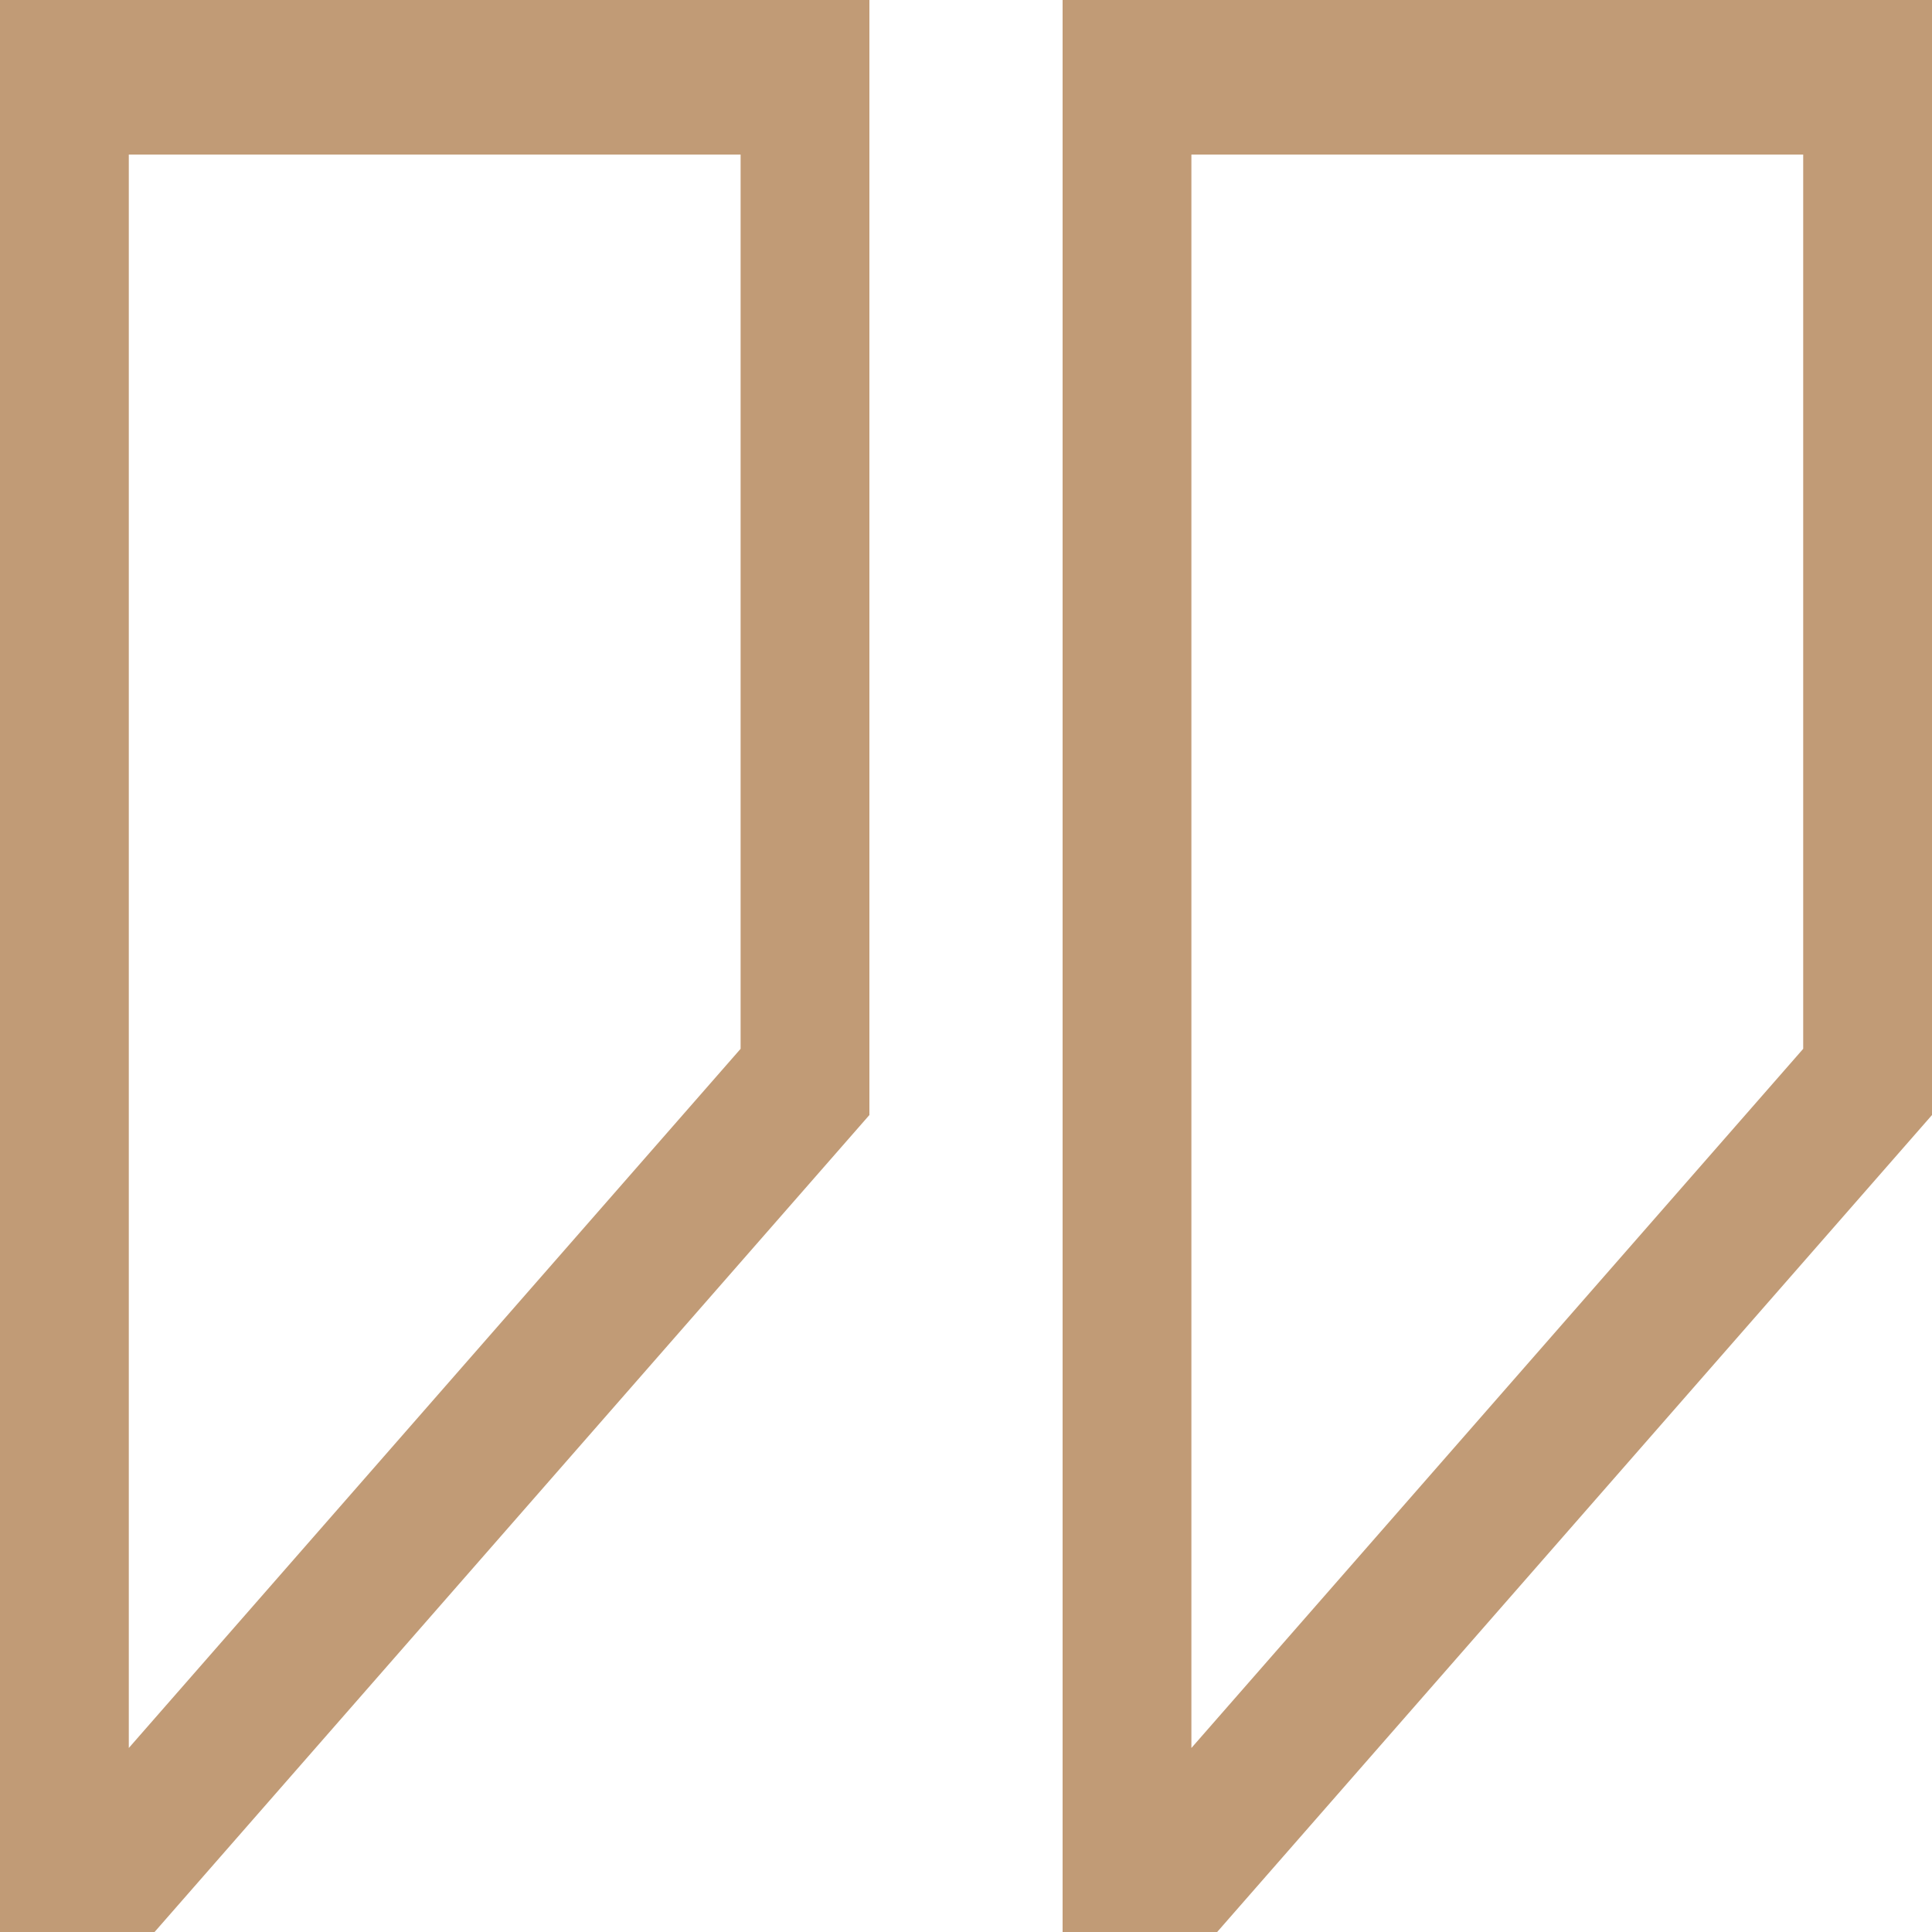
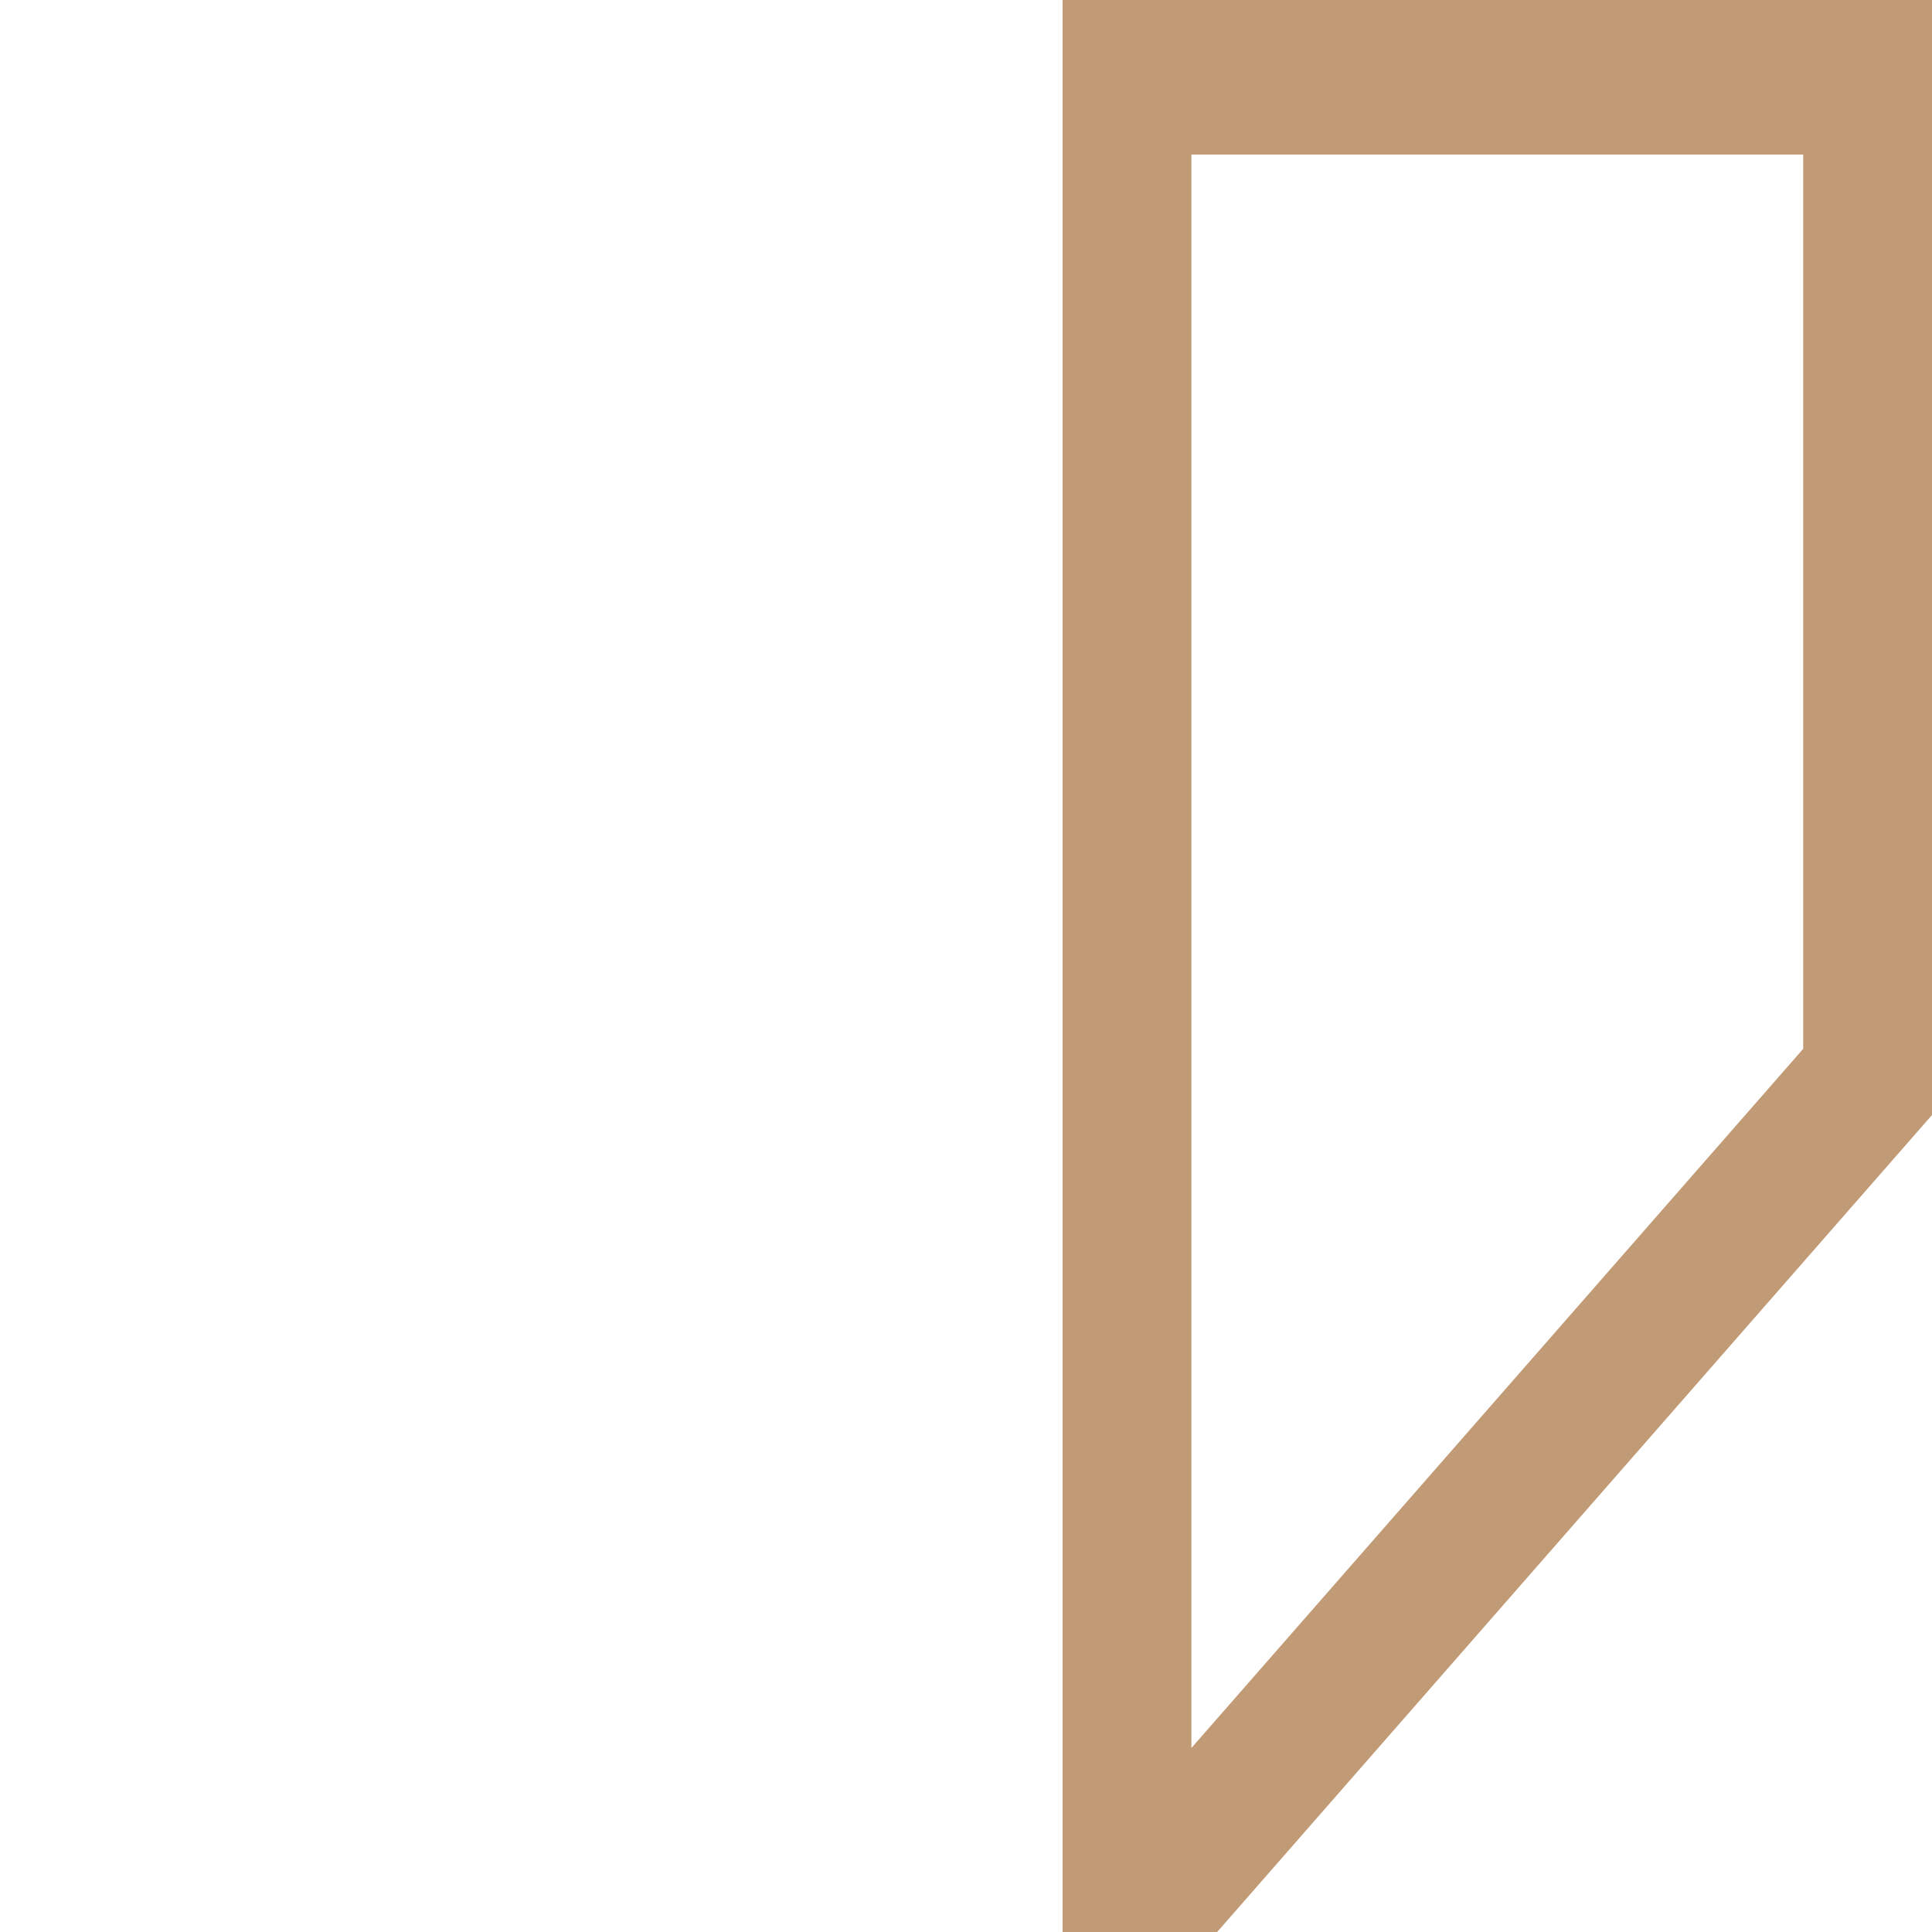
<svg xmlns="http://www.w3.org/2000/svg" width="45" height="45" viewBox="0 0 45 45">
  <g id="double-quote-sans-left" transform="translate(-1.5 -1.5)">
-     <path id="Tracciato_41" data-name="Tracciato 41" d="M21.75,27.471V1.5H1.5v45H5.1ZM4.5,5.1H18.75V25.929L4.5,42.214Z" fill="#c19b76" />
    <path id="Tracciato_42" data-name="Tracciato 42" d="M26.25,46.5h3.6L46.5,27.471V1.5H26.25Zm3-41.4H43.5V25.929L29.25,42.214Z" fill="#c19b76" />
  </g>
</svg>